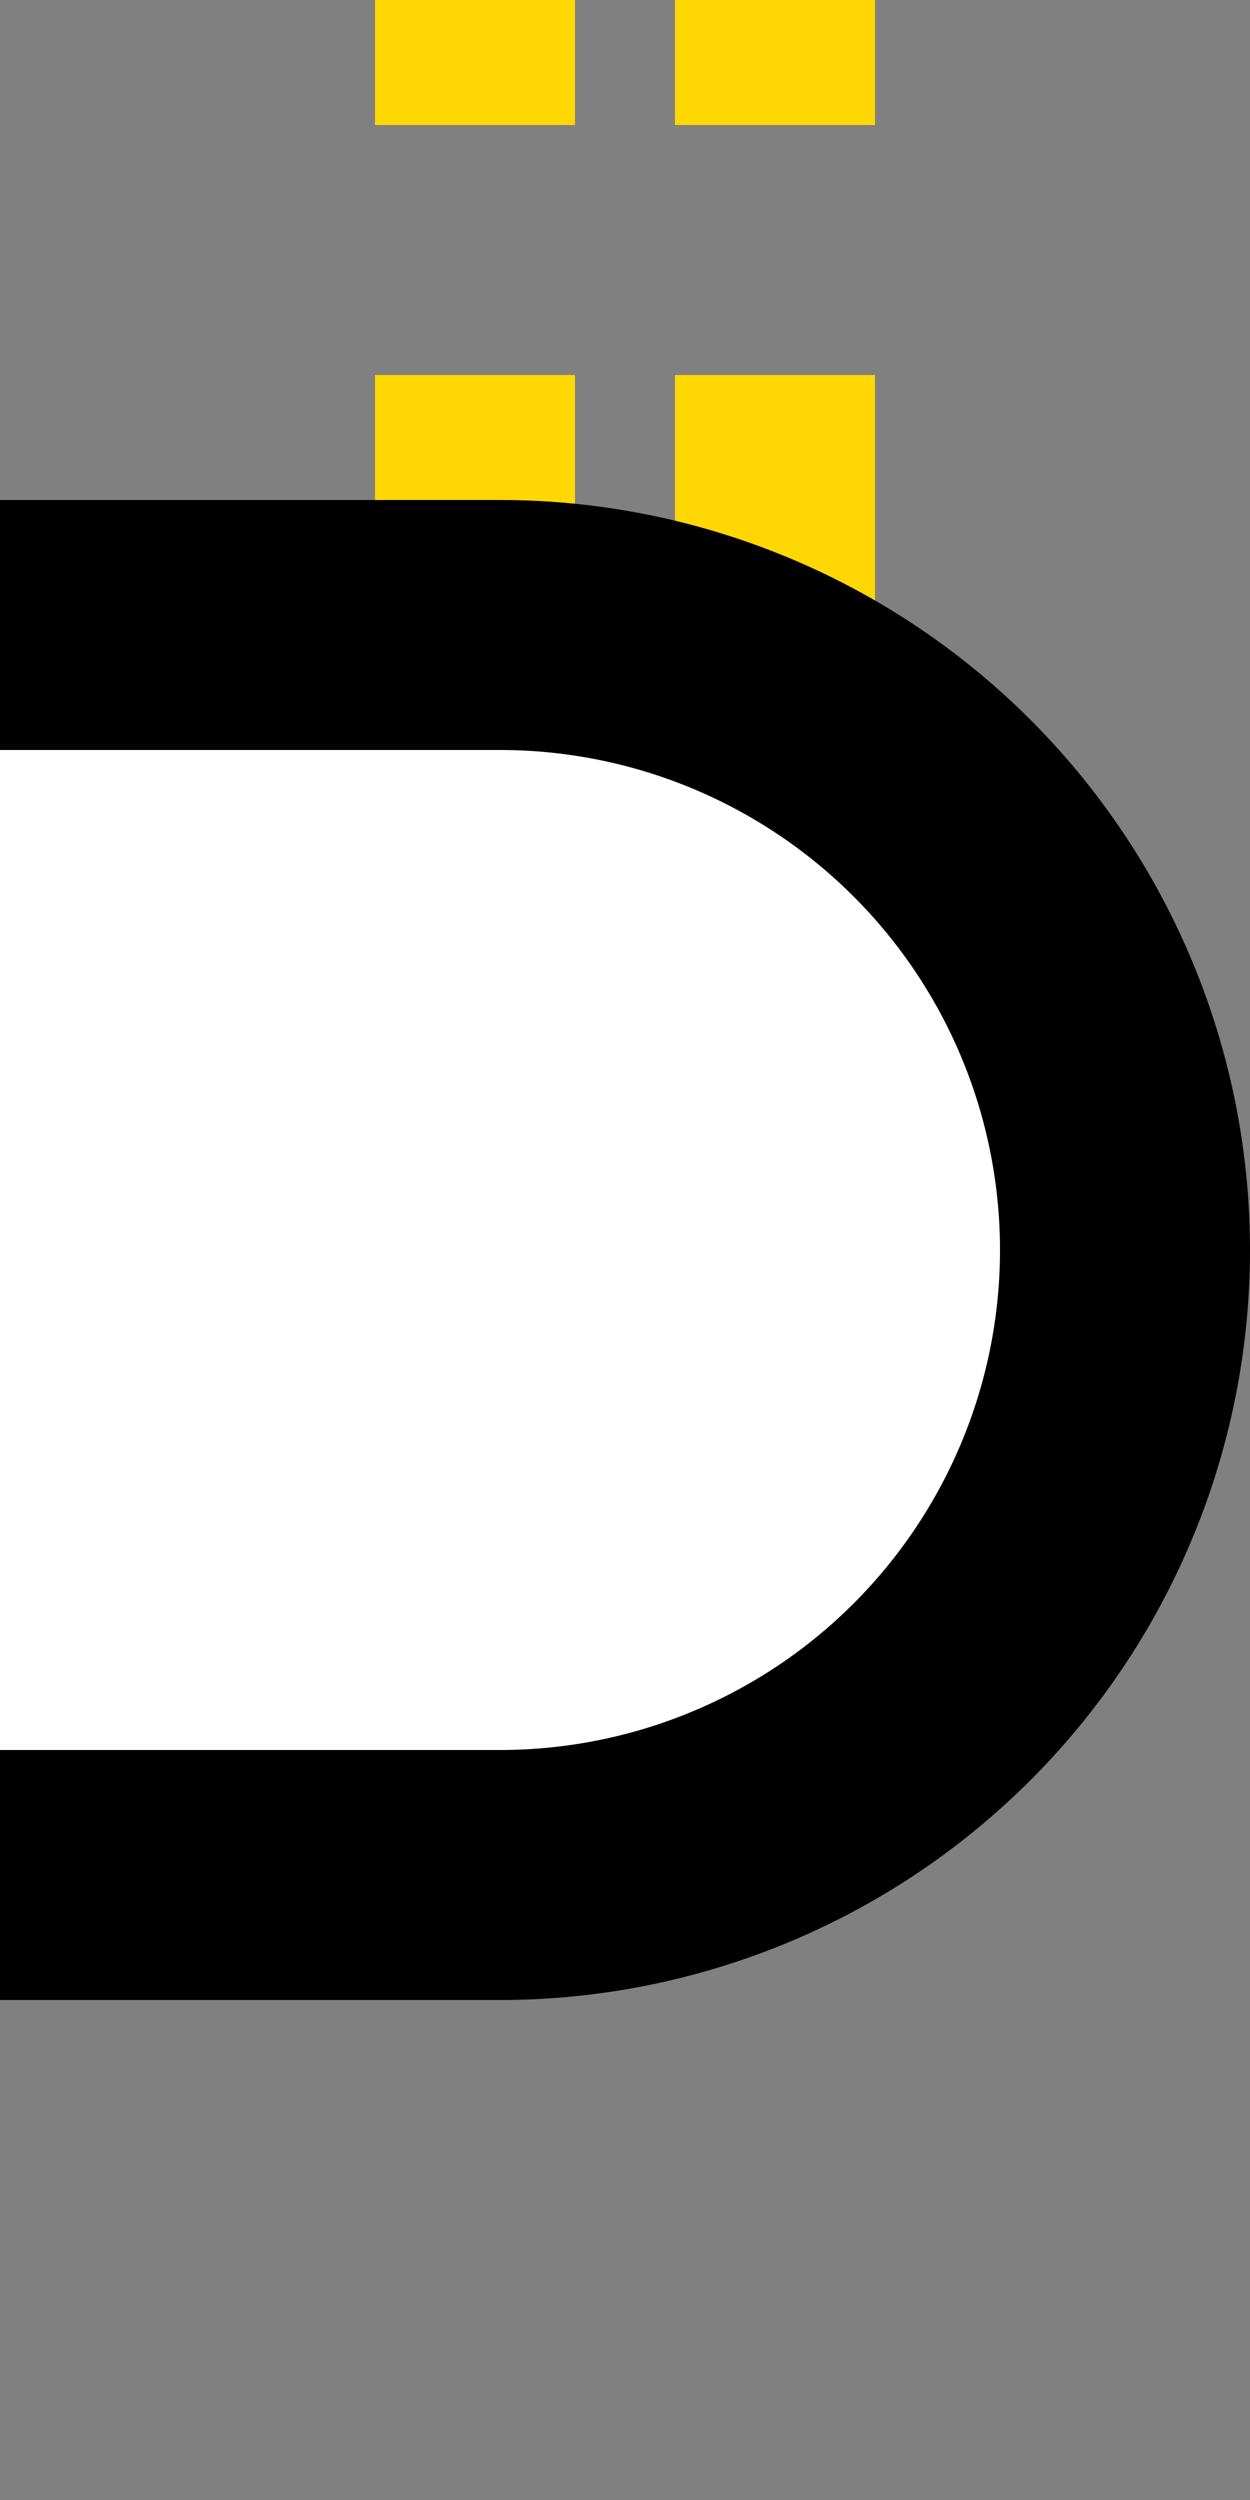
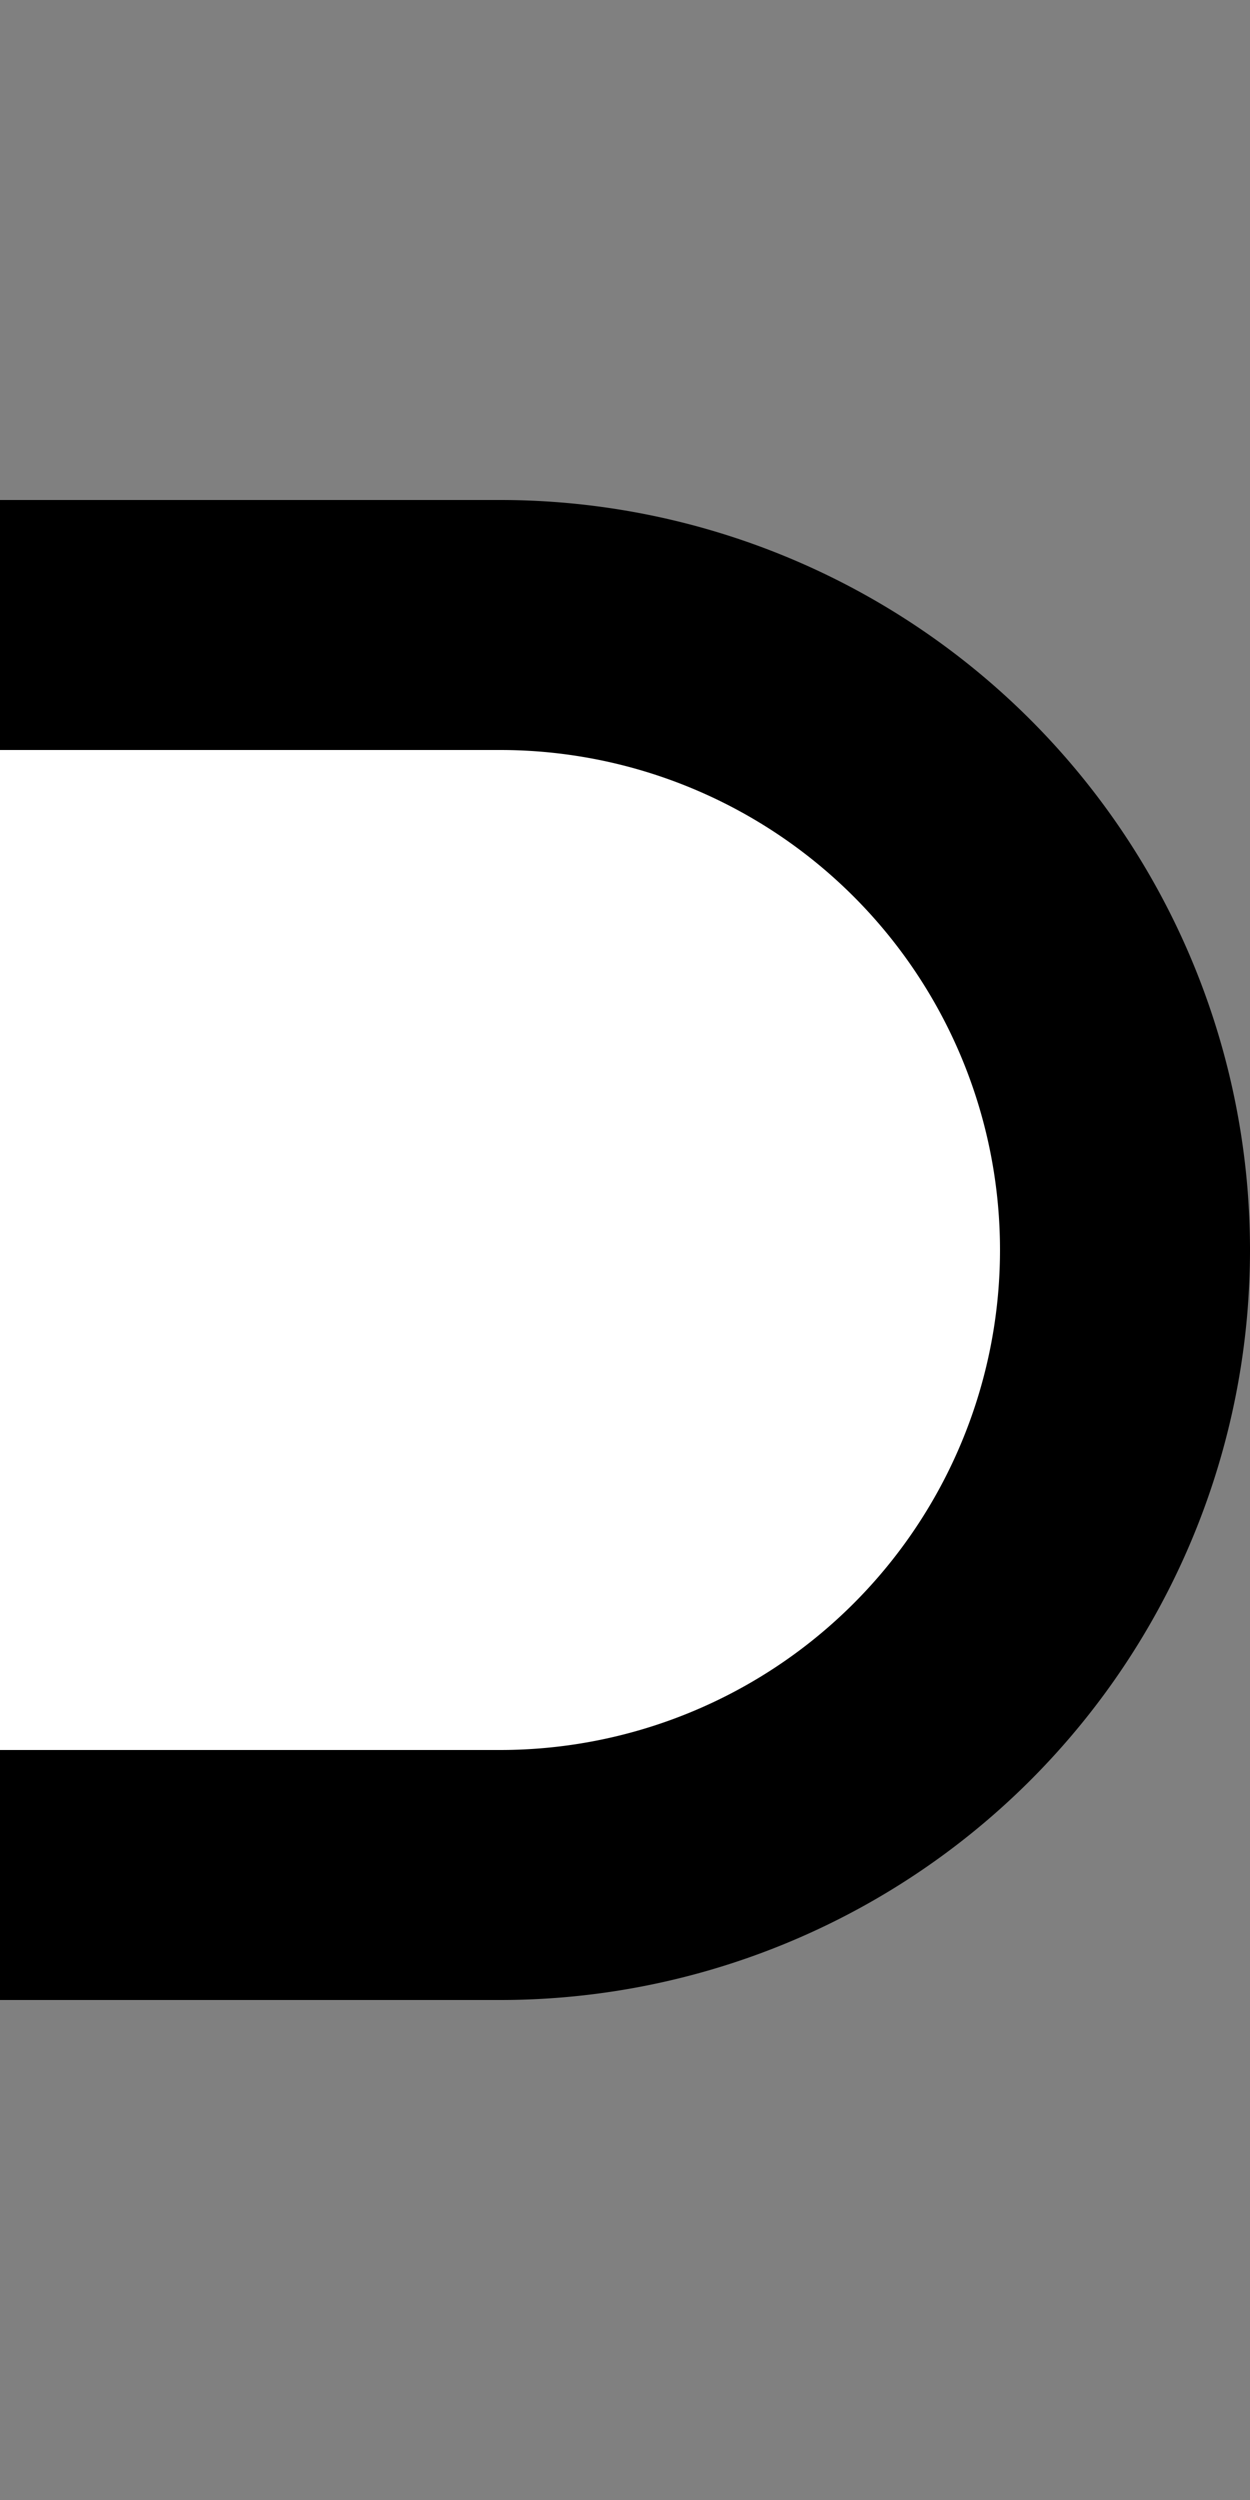
<svg xmlns="http://www.w3.org/2000/svg" width="250" height="500">
  <rect width="100%" height="100%" fill="#808080" stroke="none" />
  <title>tdKINTe-R yellow</title>
-   <path stroke="#FFD702" d="M 95,-25 V 225 m 60,0 V 0" stroke-width="40" stroke-dasharray="50" />
  <path stroke="#000" fill="#FFF" d="M 0,125 H 100 a 125,125 0 0 1 0,250 H 0" stroke-width="50" />
</svg>